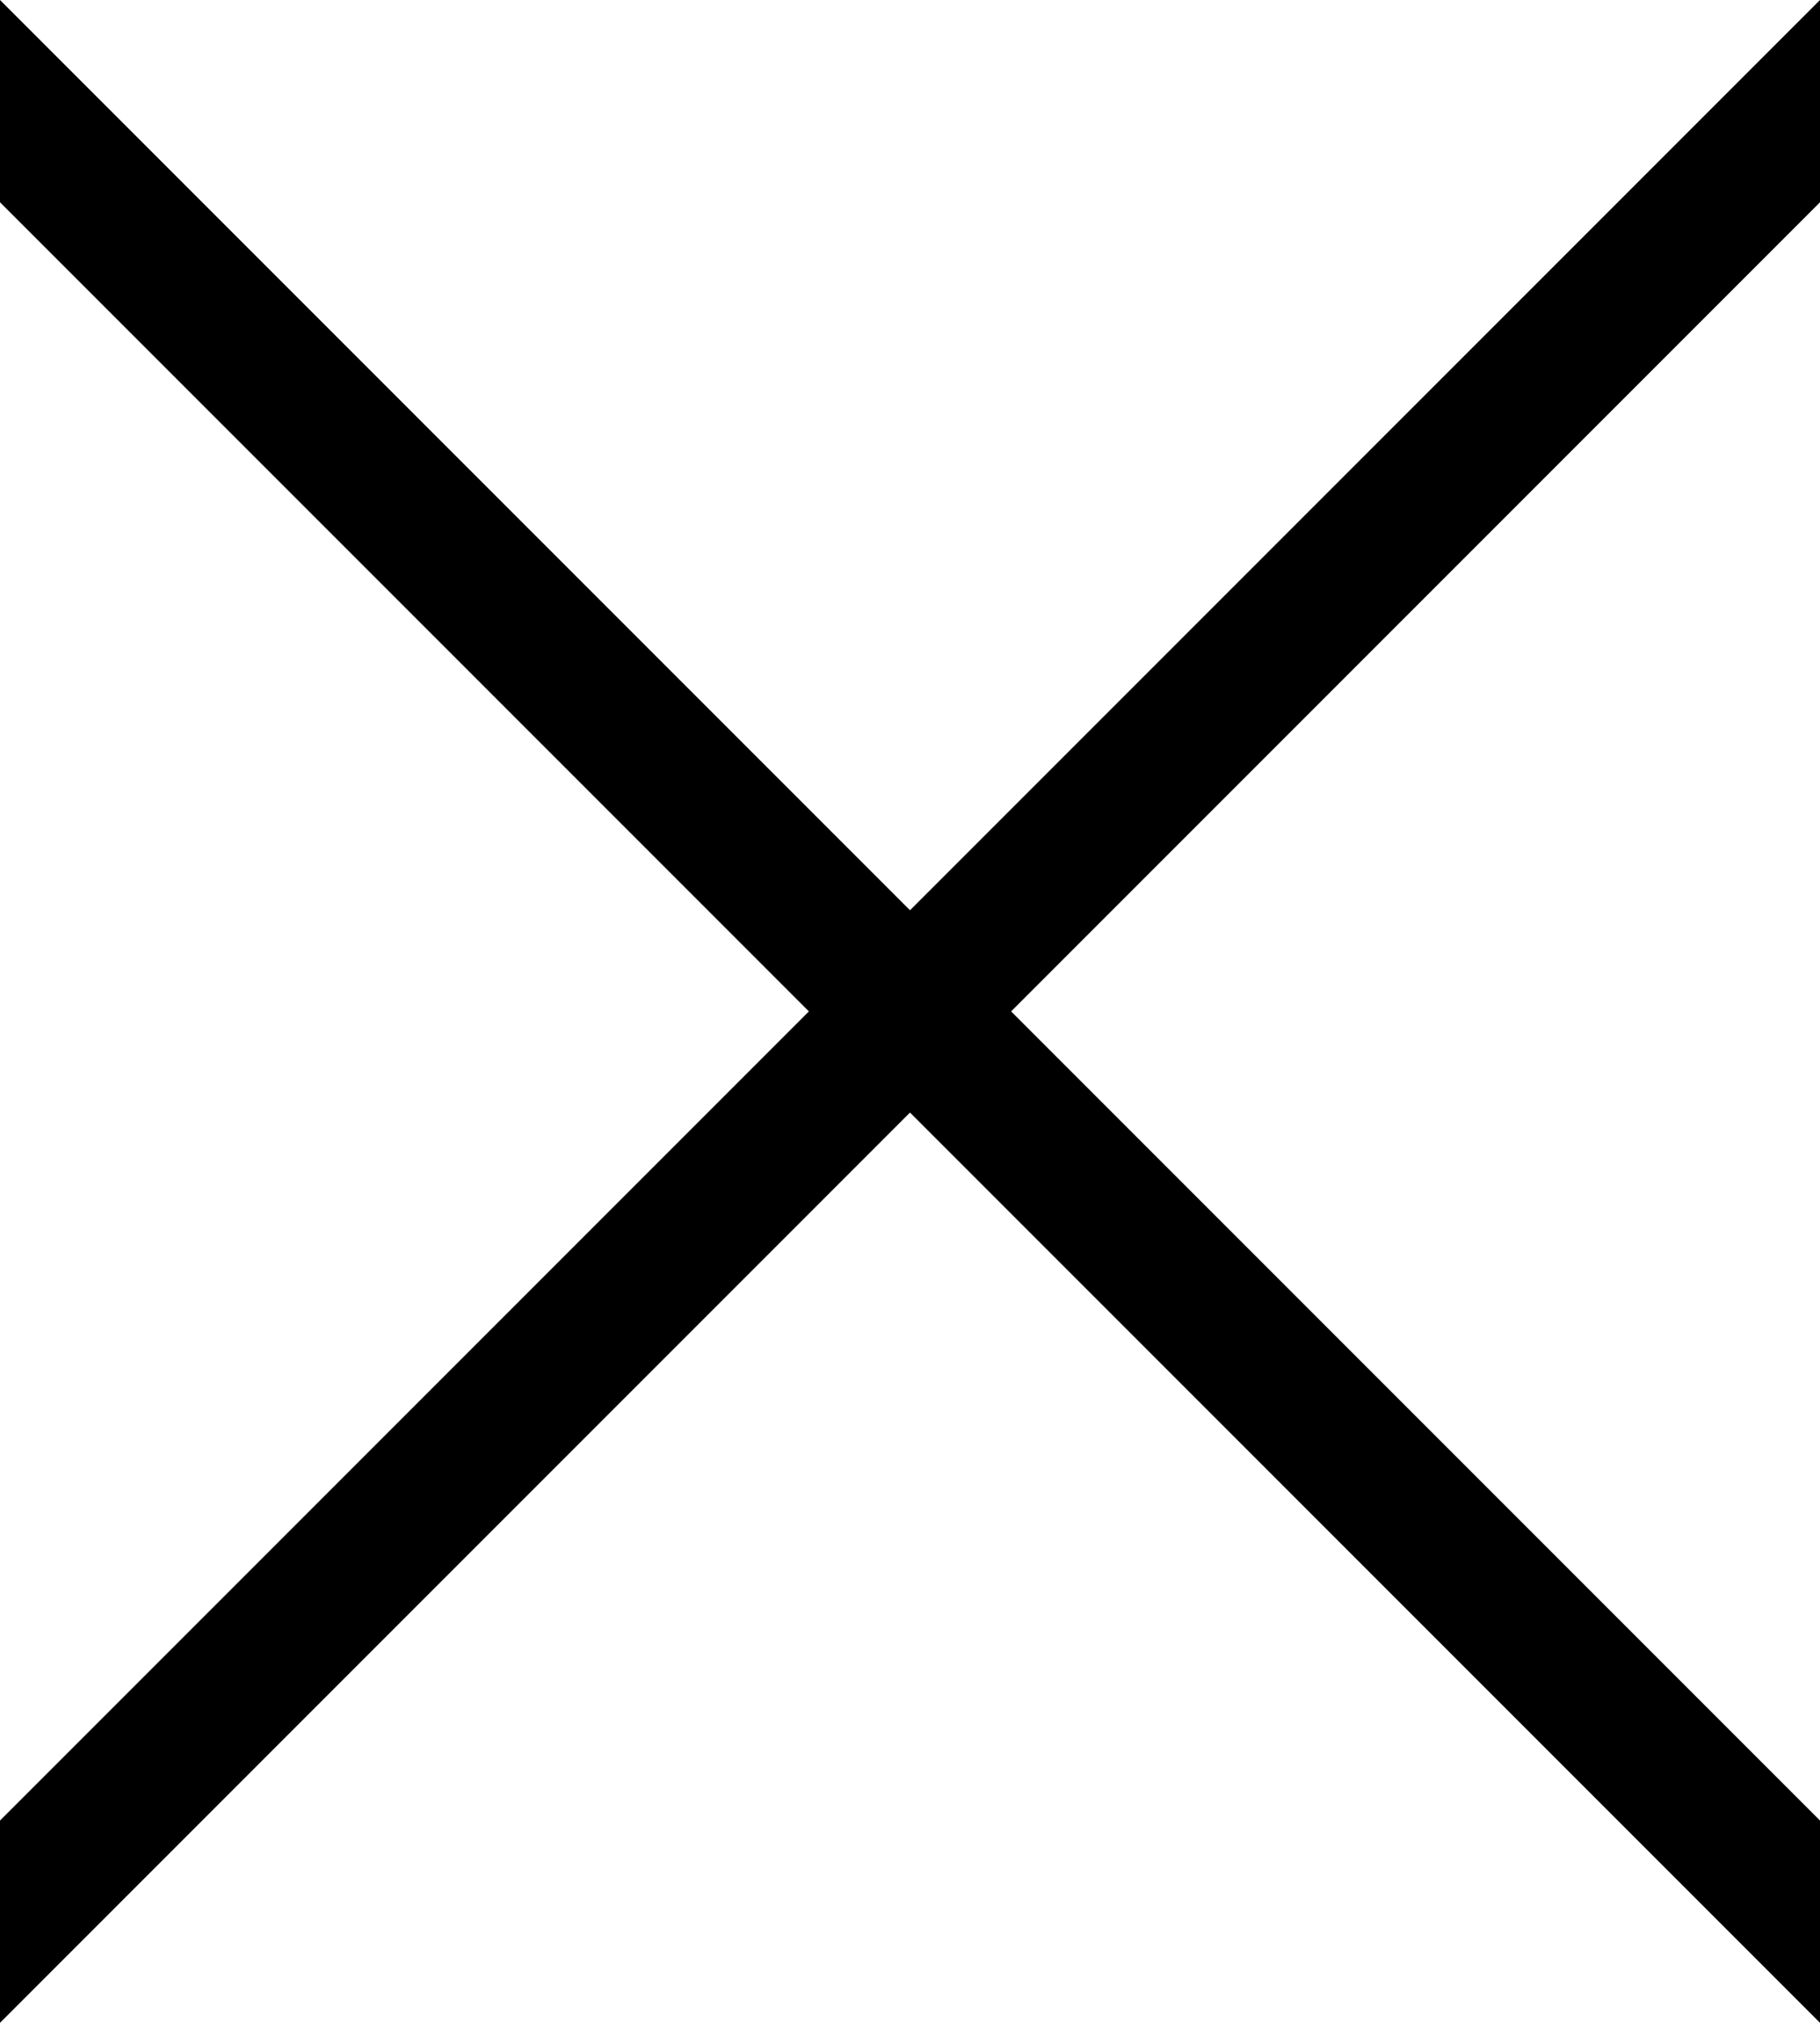
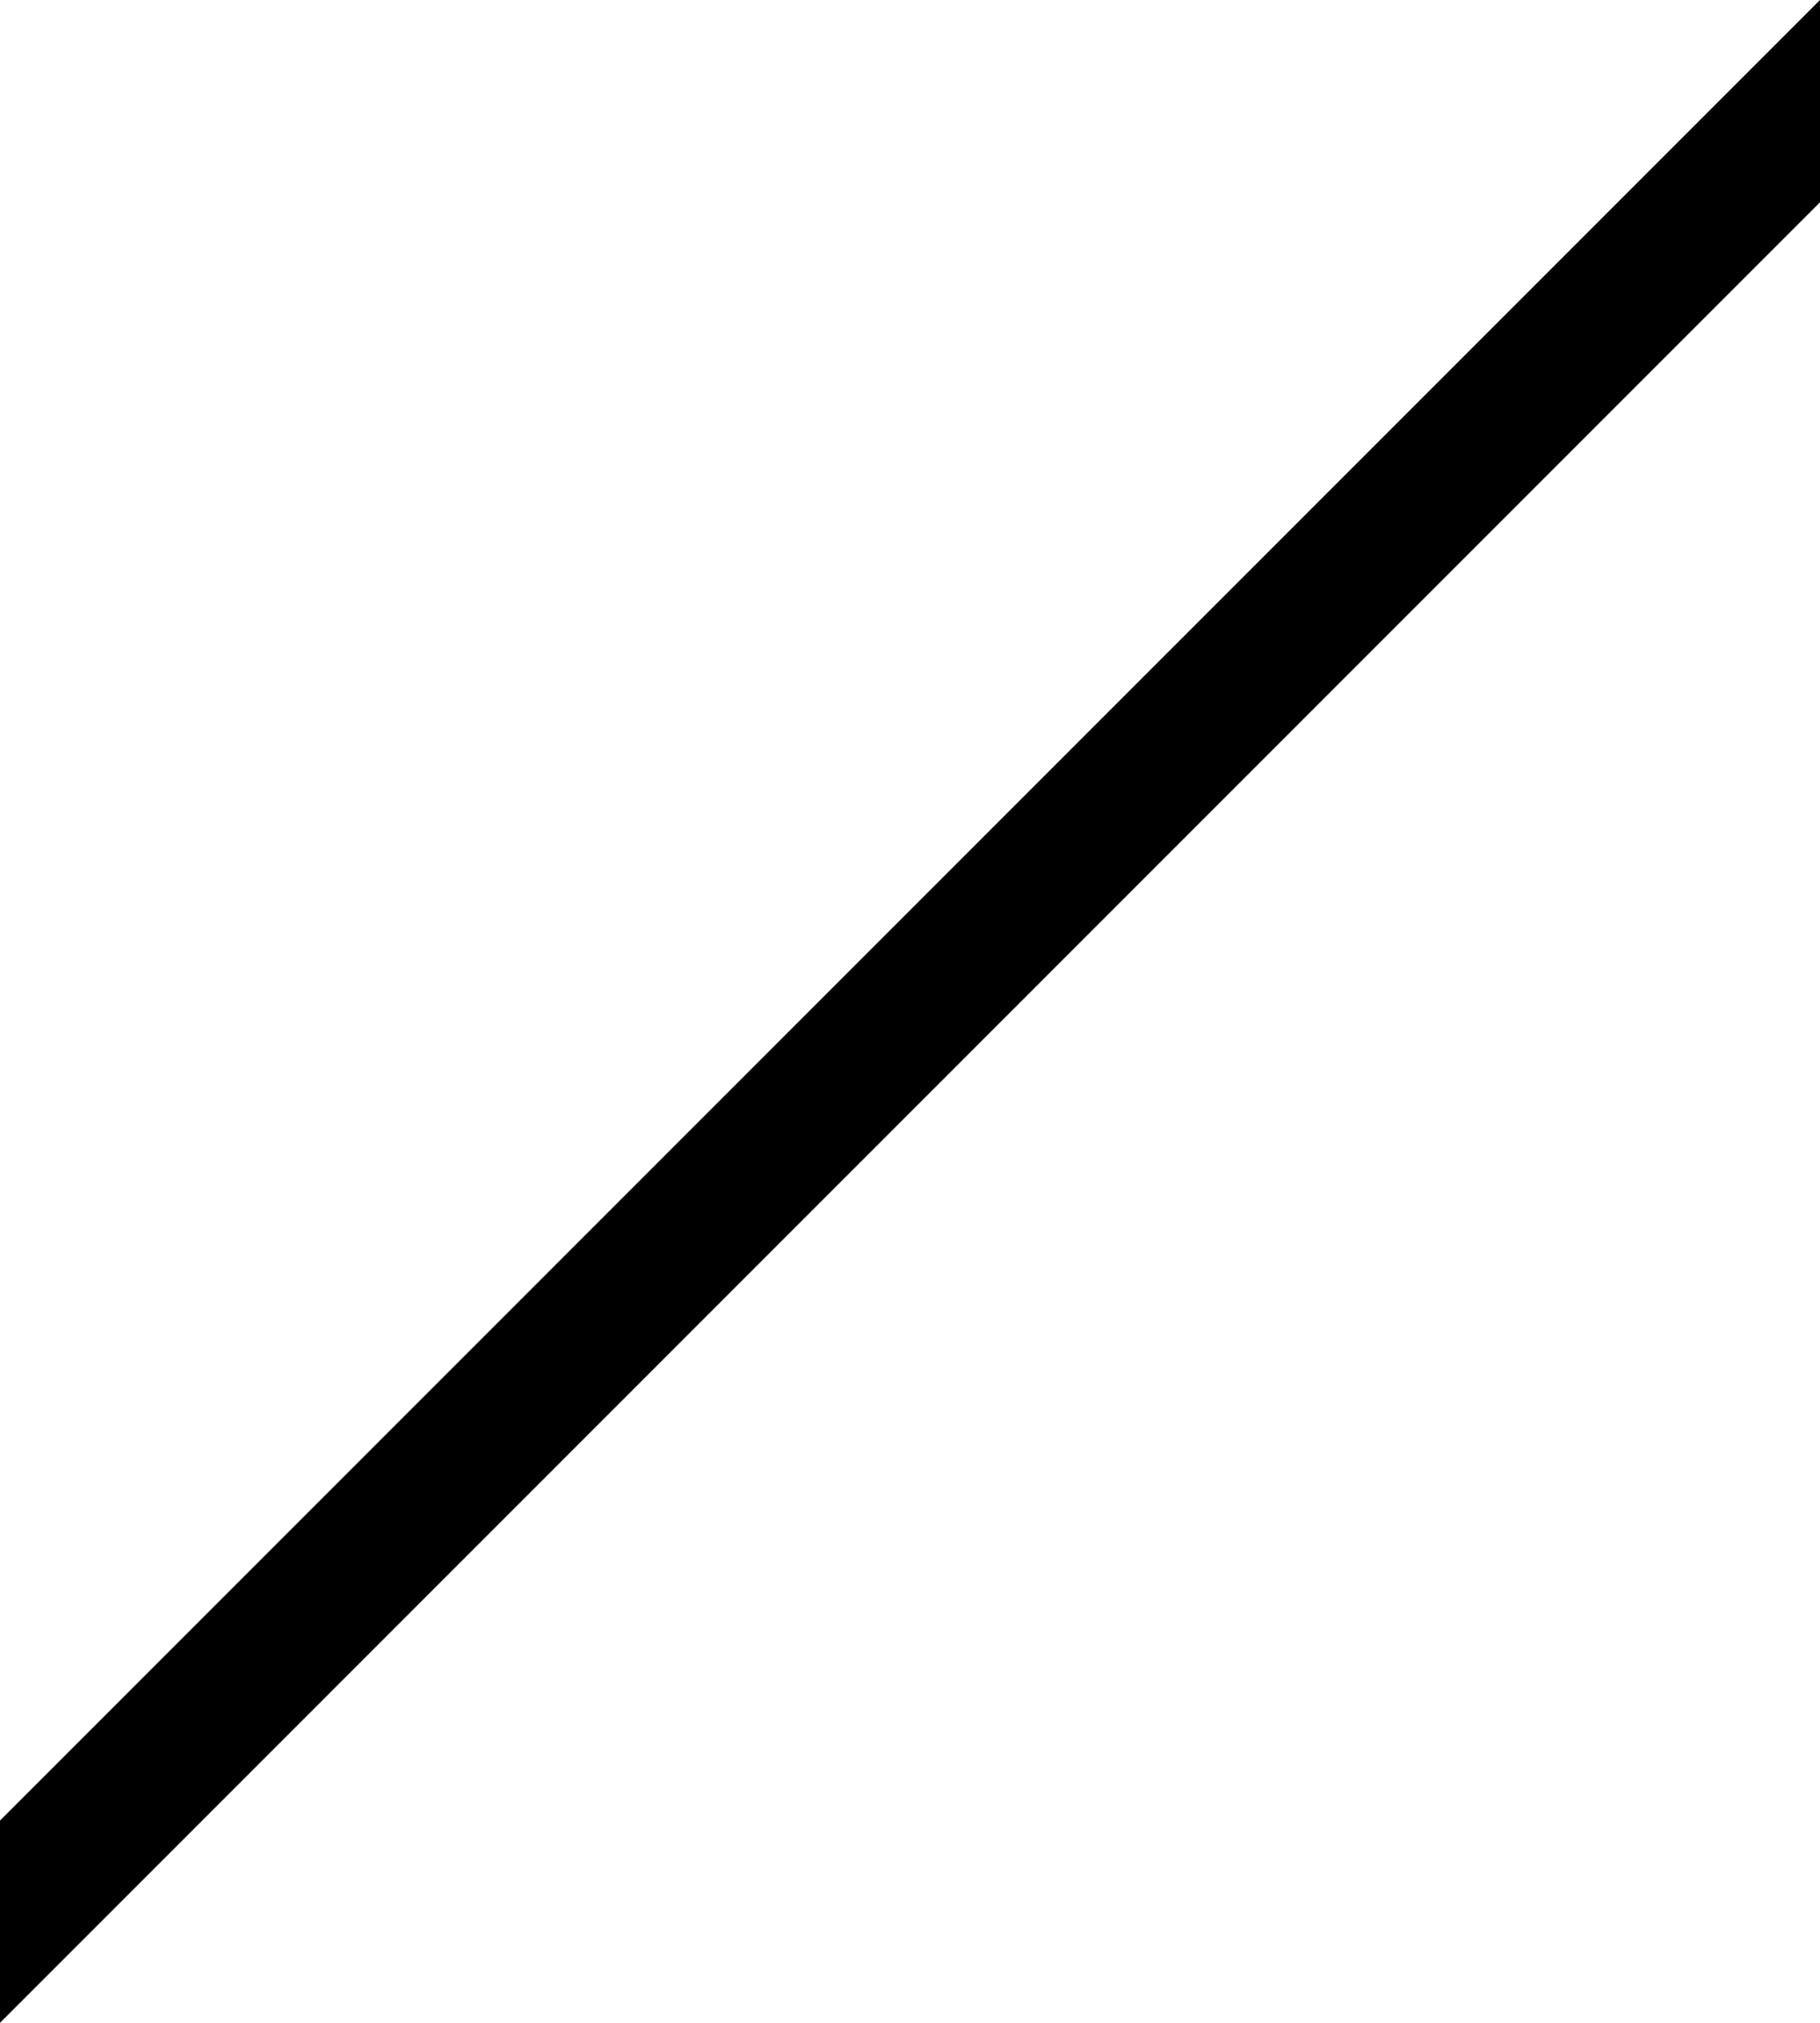
<svg xmlns="http://www.w3.org/2000/svg" id="レイヤー_1" data-name="レイヤー 1" width="18" height="20" viewBox="0 0 18 20">
  <title>btn_float_menu_cls</title>
  <polygon points="18 2 0 20 0 18 18 0 18 2" />
-   <polygon points="18 20 0 2 0 0 18 18 18 20" />
</svg>